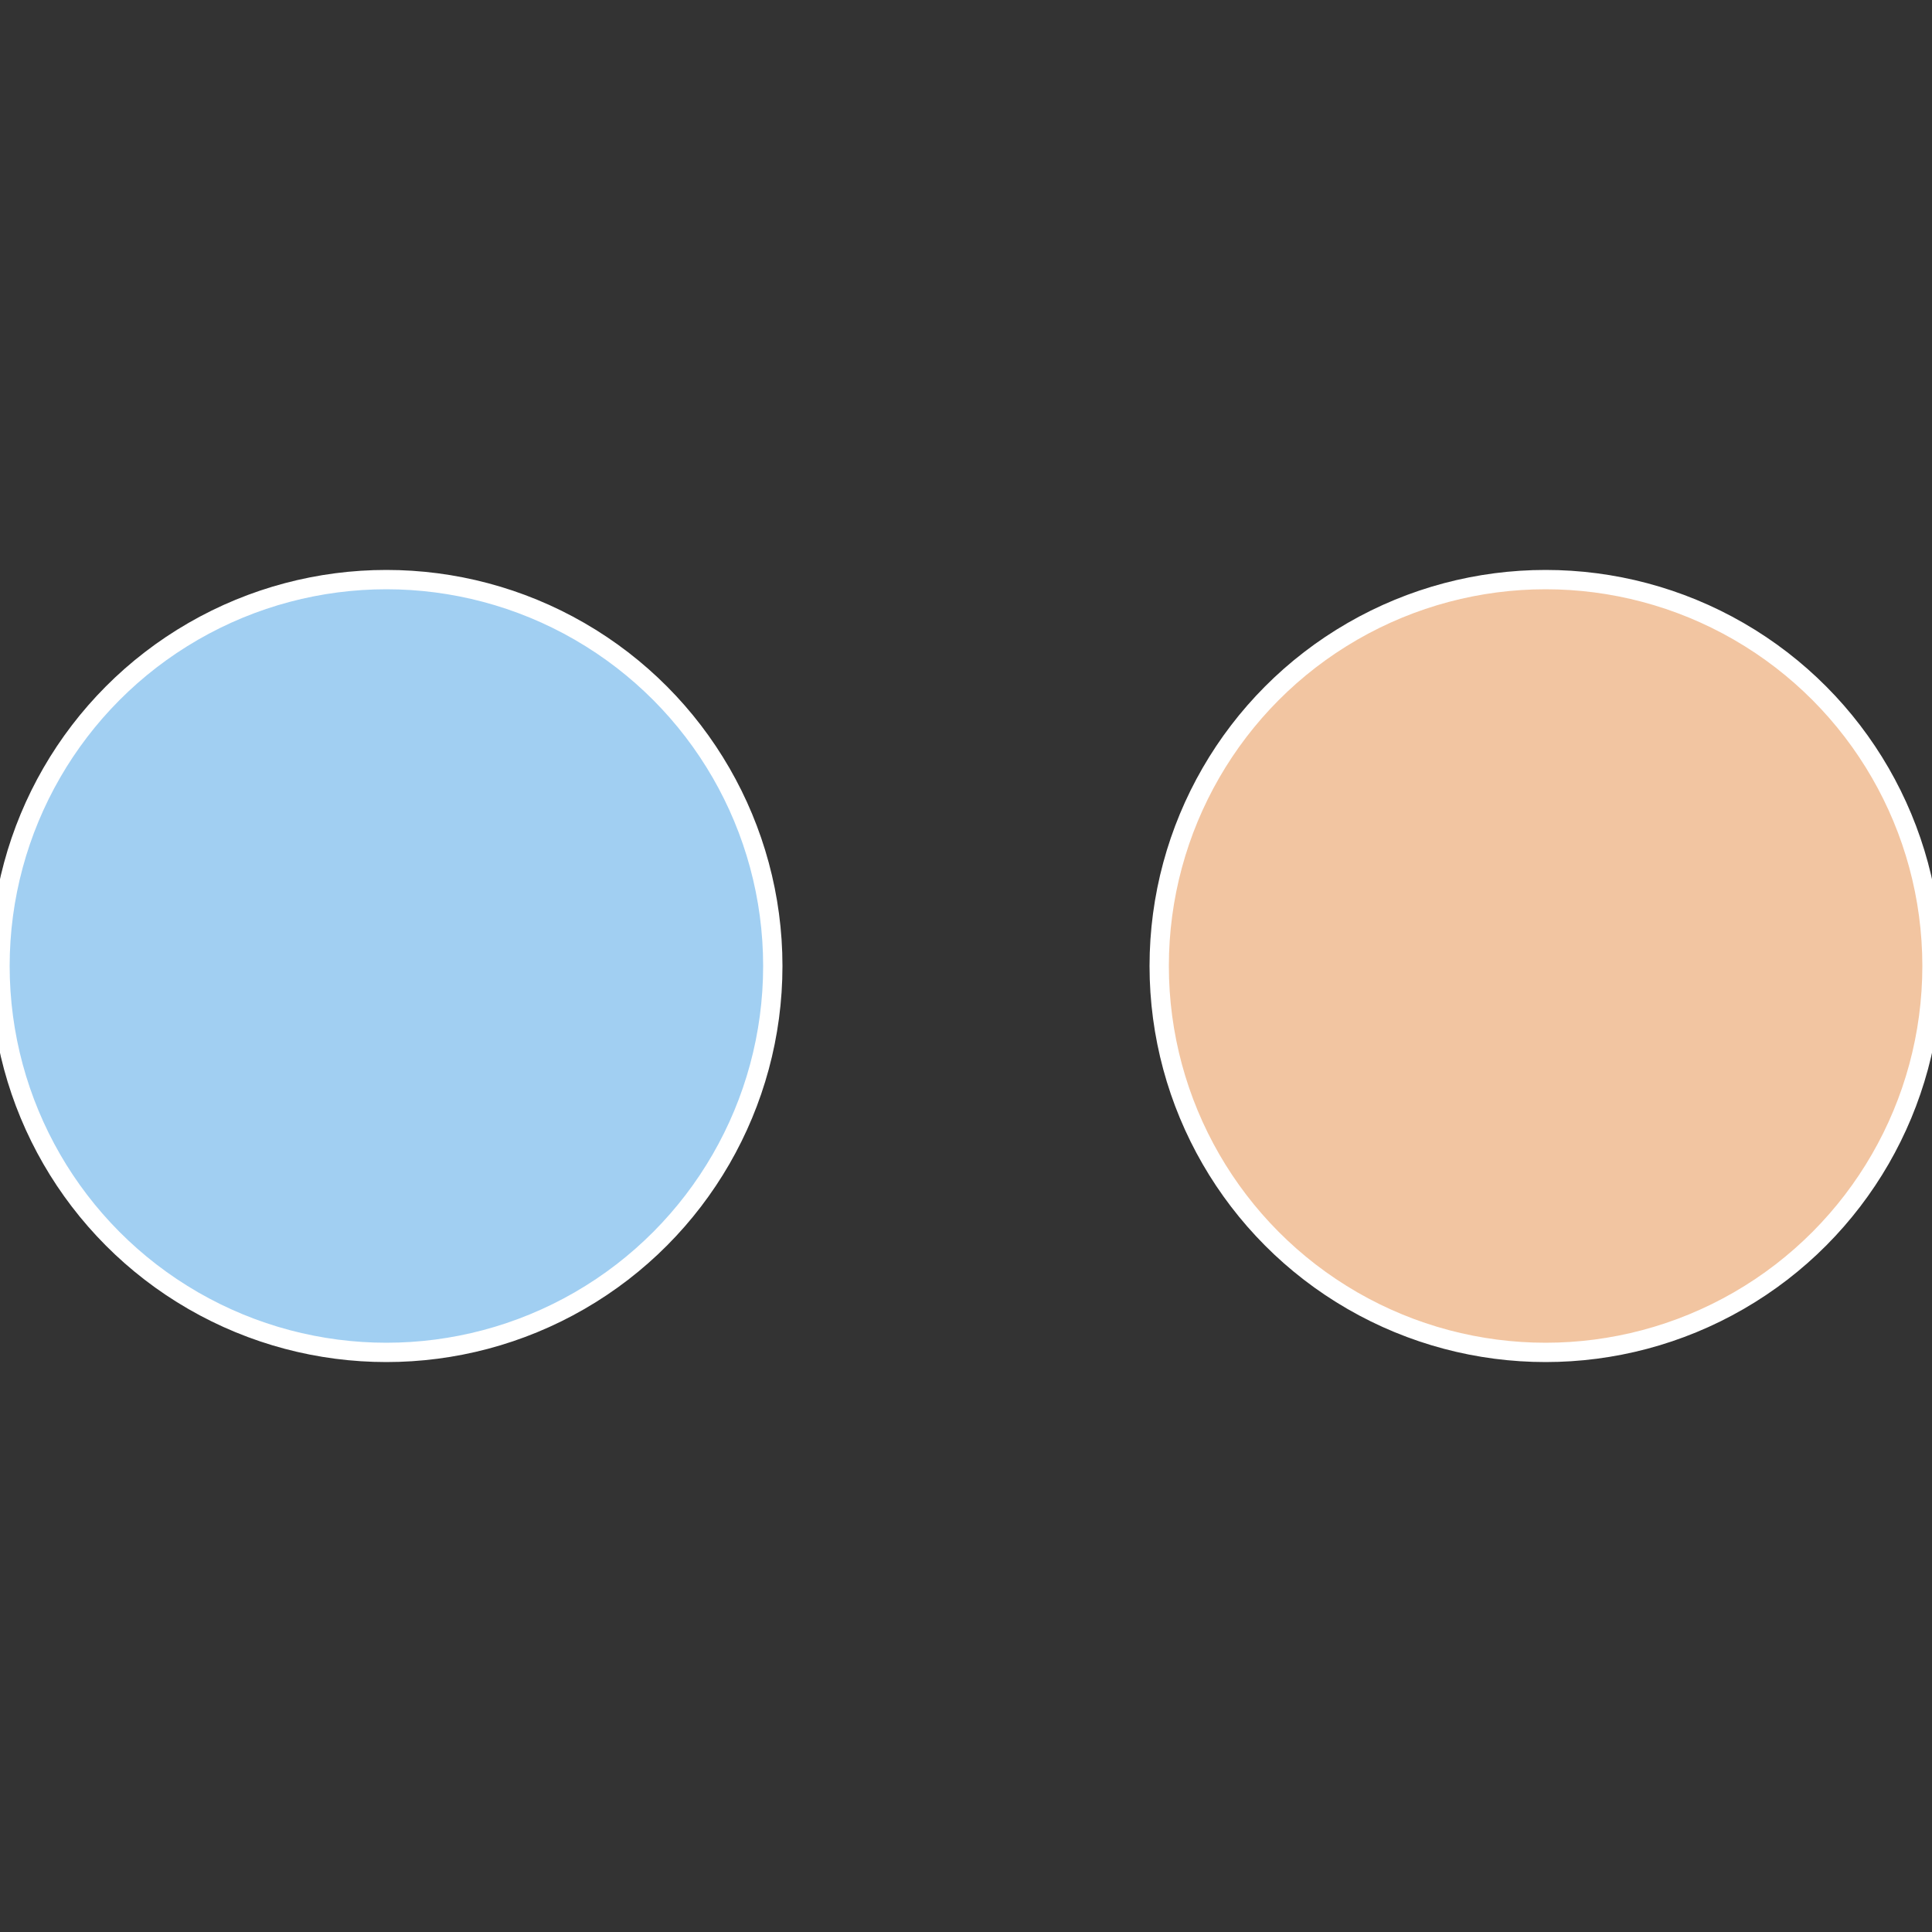
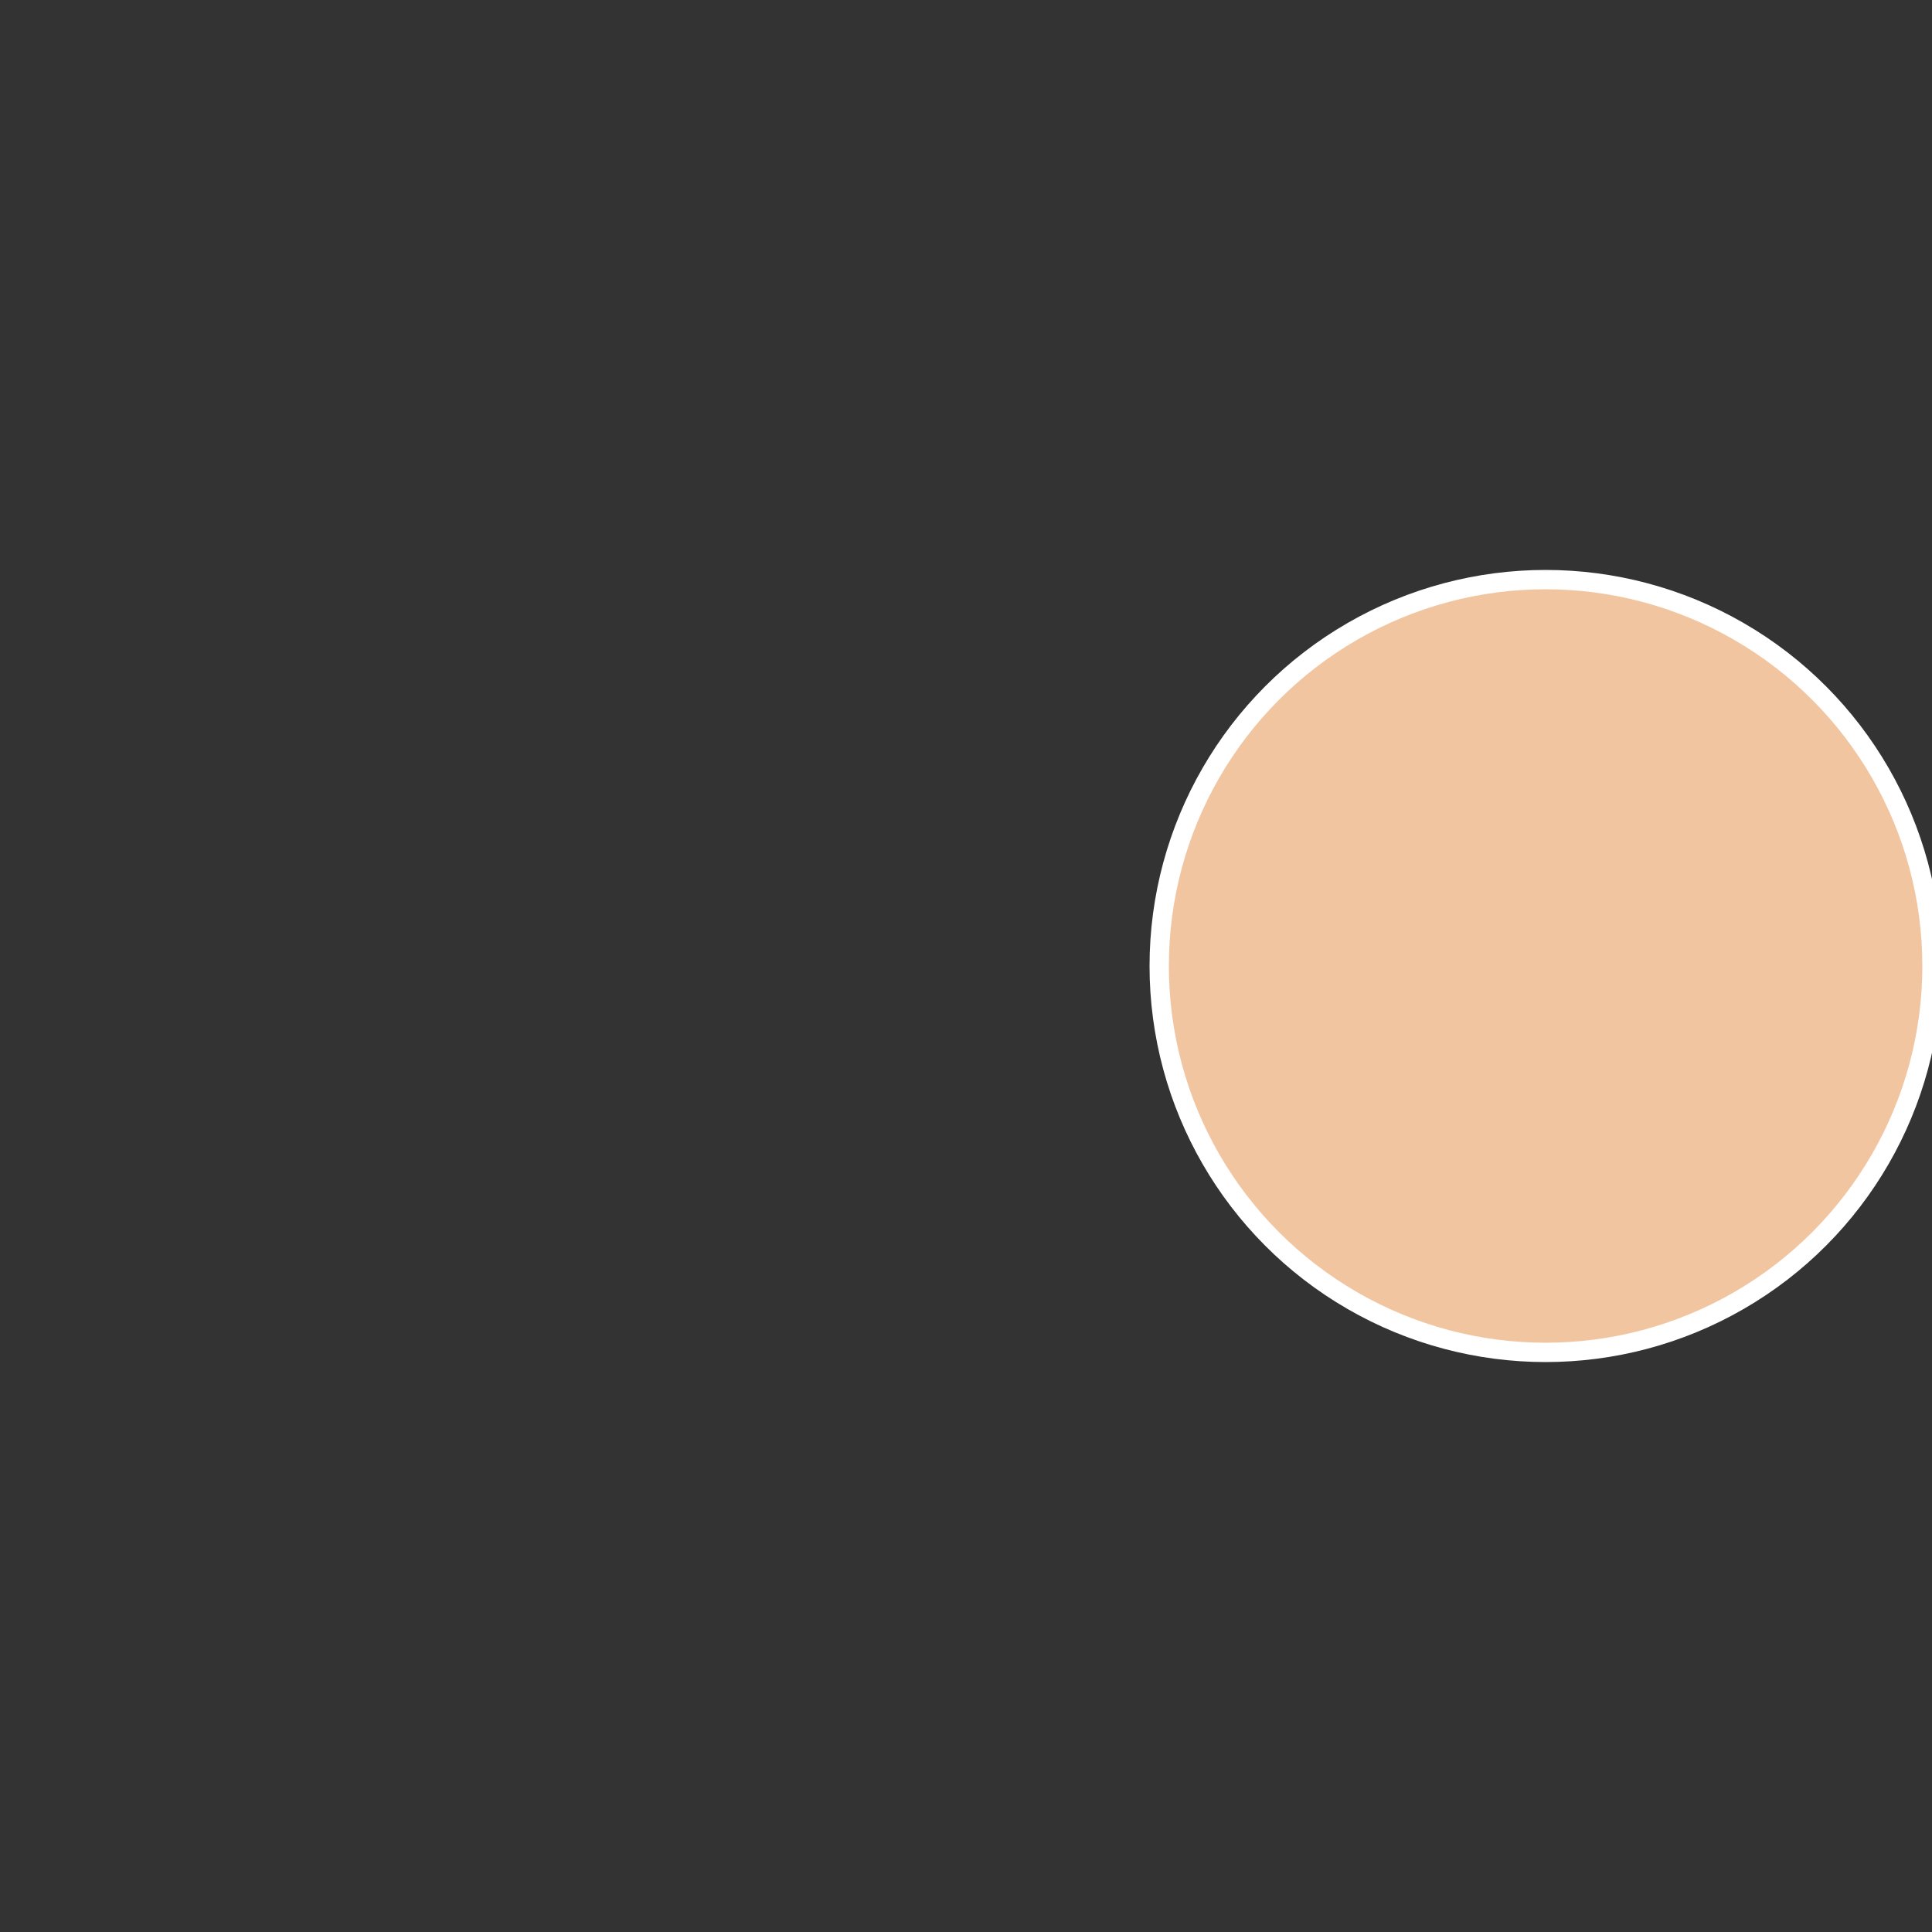
<svg xmlns="http://www.w3.org/2000/svg" width="500" height="500" viewBox="-1 -1 2 2">
  <rect x="-1" y="-1" width="2" height="2" fill="#333333" stroke="none" />
  <circle cx="0.6" cy="0" r="0.4" fill="#f2c5a1" stroke="#fff" stroke-width="1%" />
-   <circle cx="-0.6" cy="7.3478807948841E-17" r="0.4" fill="#a1cff2" stroke="#fff" stroke-width="1%" />
</svg>